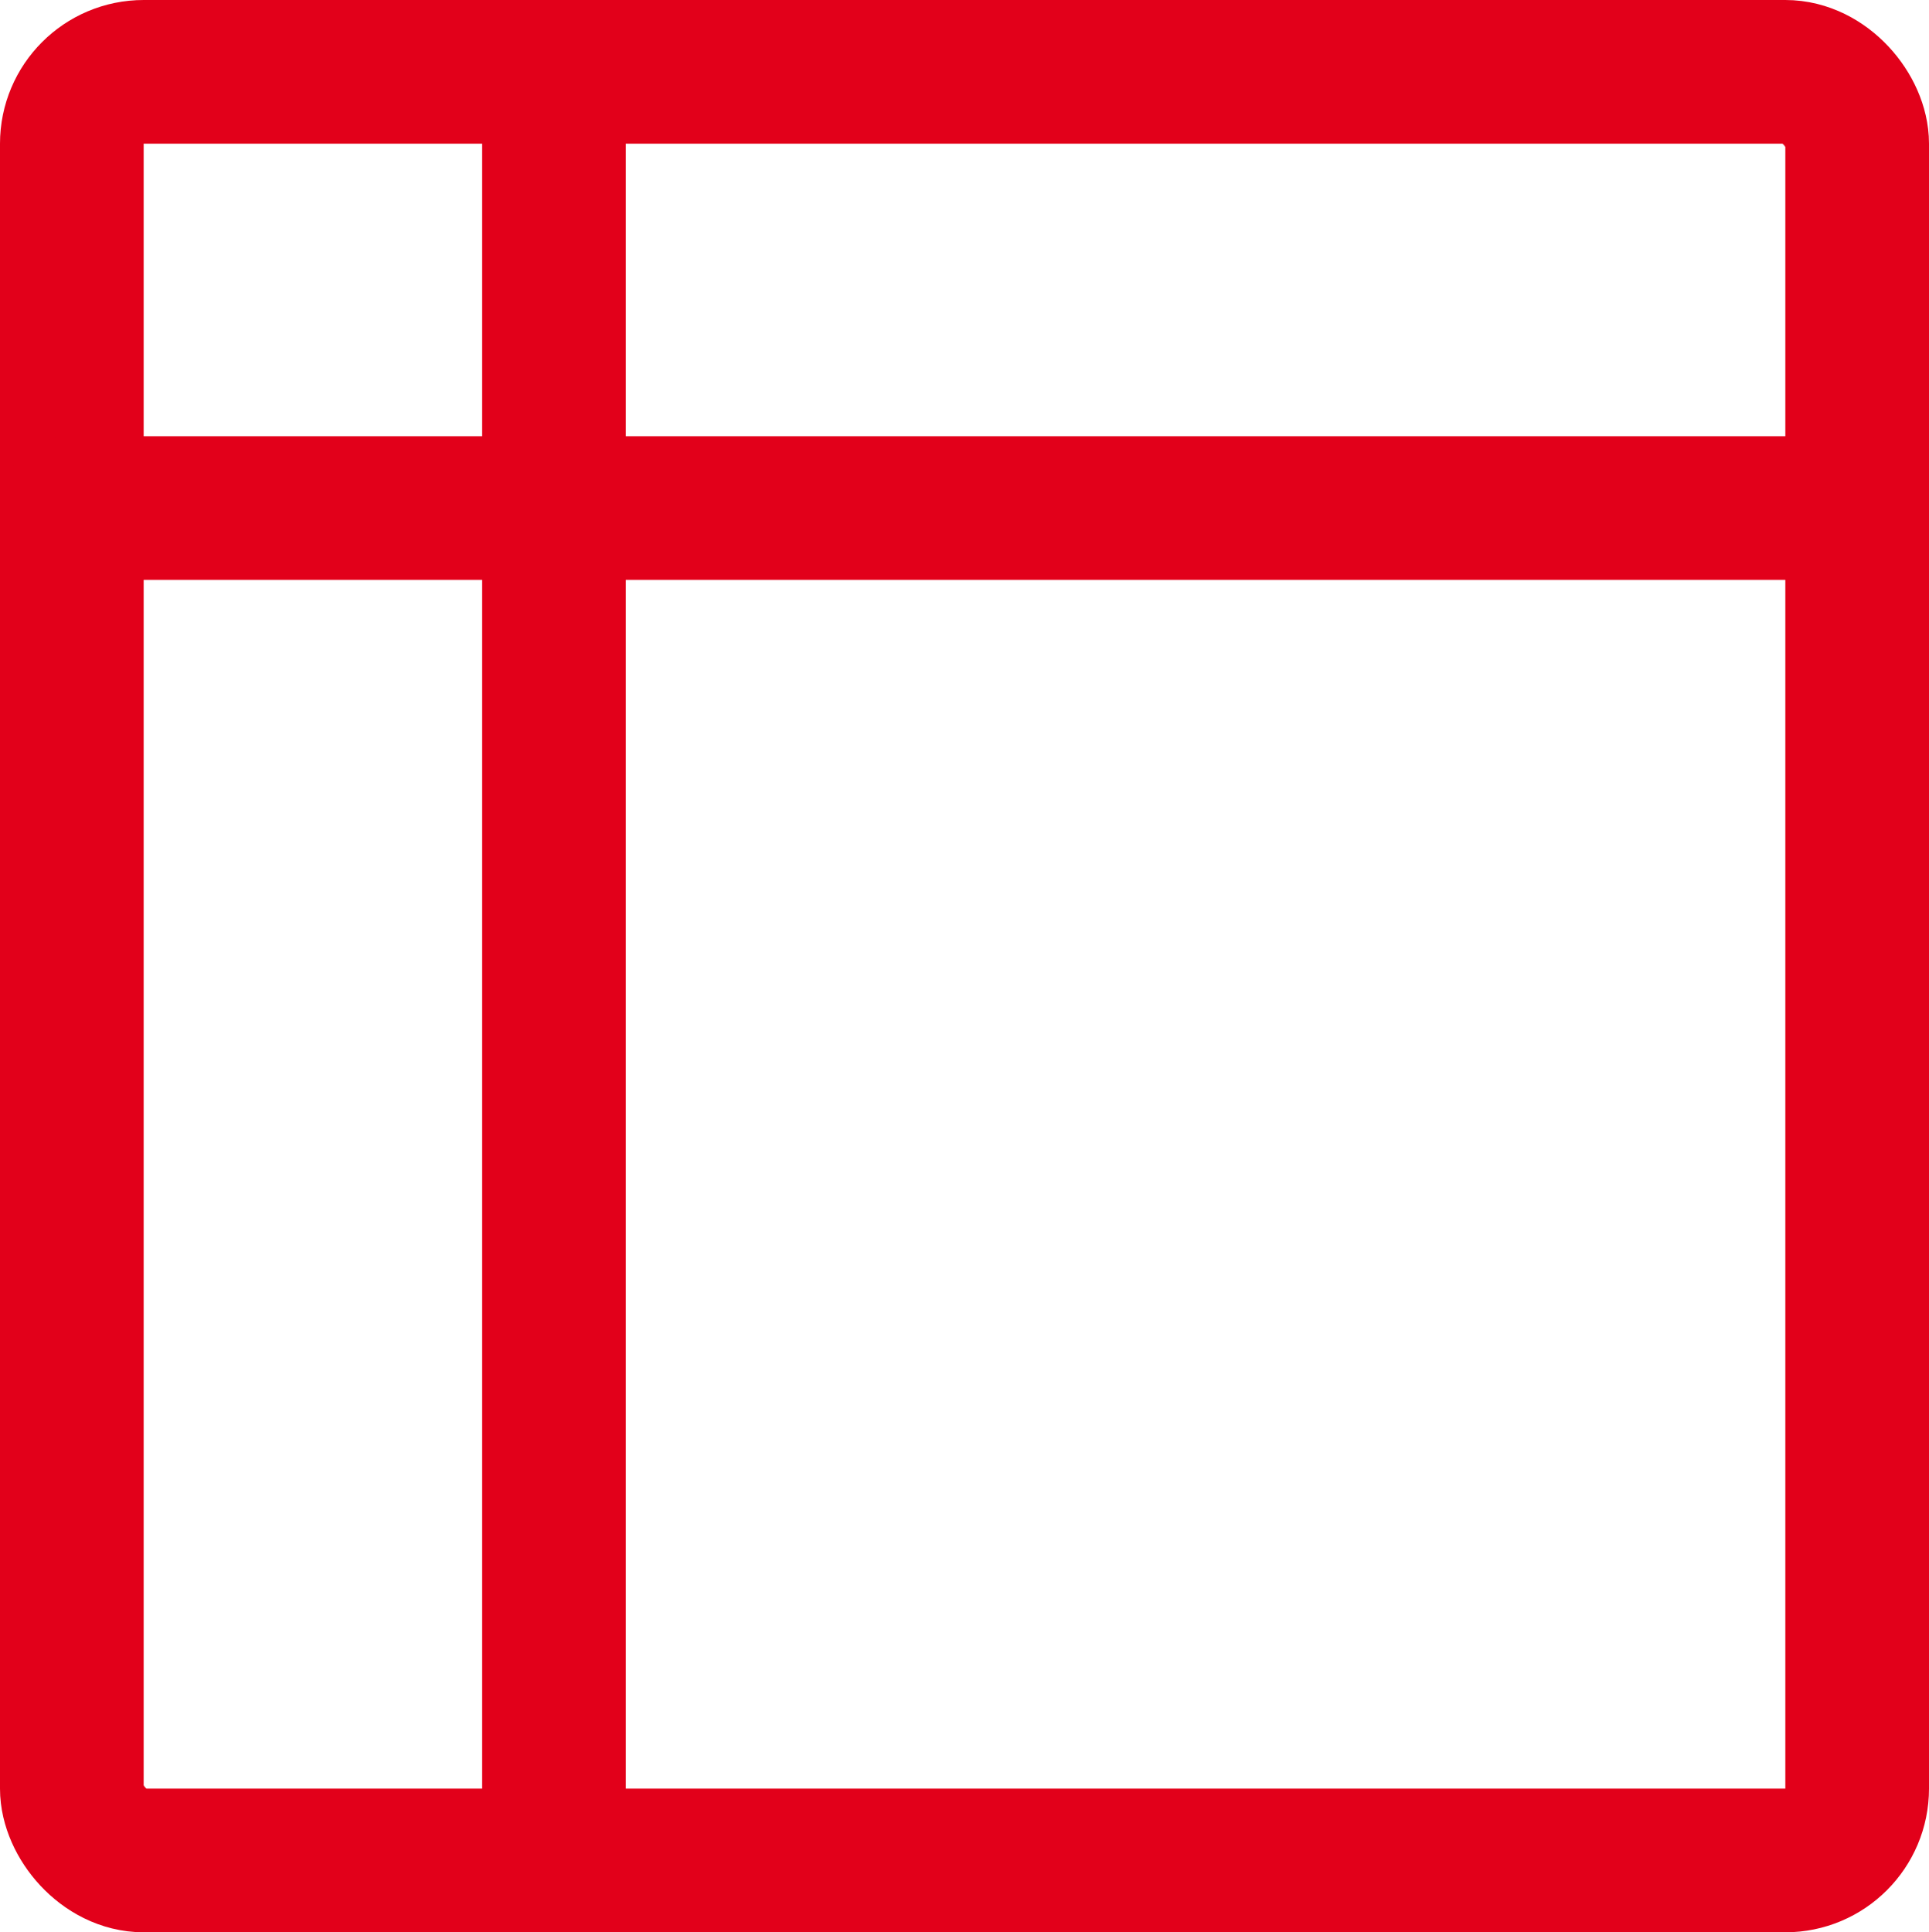
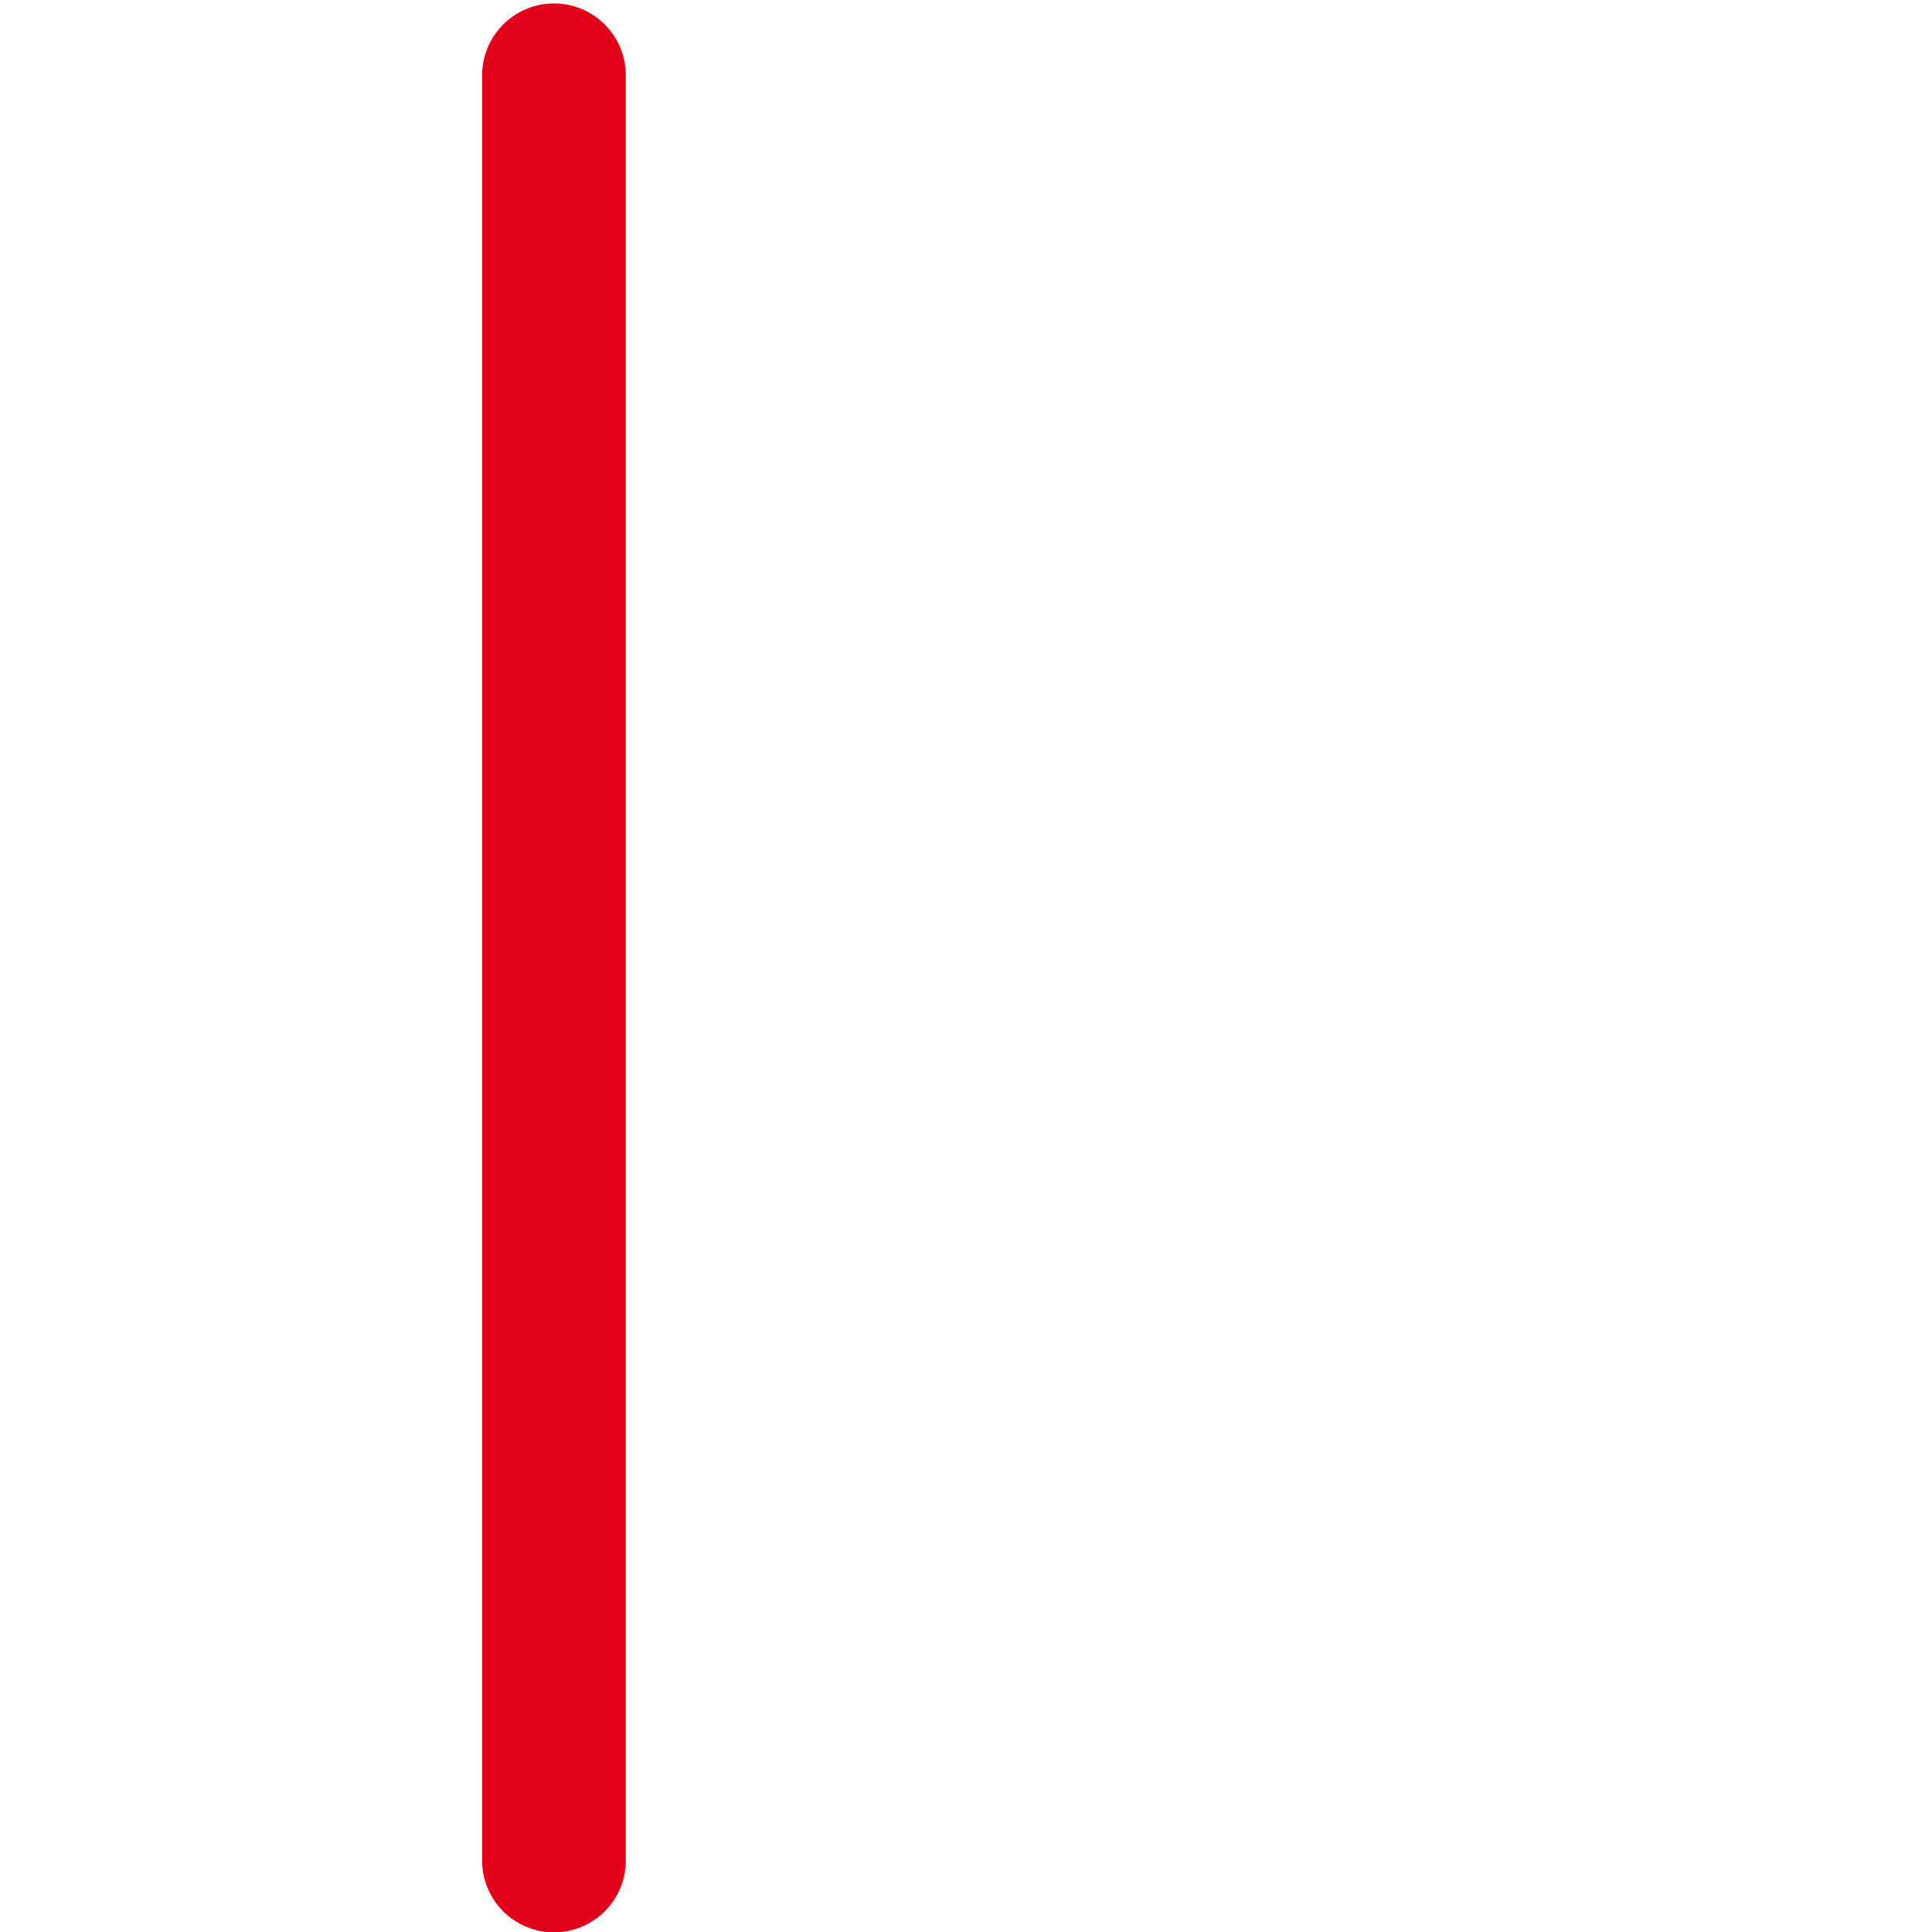
<svg xmlns="http://www.w3.org/2000/svg" width="26.854" height="26.902" viewBox="0 0 26.854 26.902">
  <g id="Gruppe_547" data-name="Gruppe 547" transform="translate(1 1)">
-     <rect id="Rechteck_126" data-name="Rechteck 126" width="24.854" height="24.901" rx="1" transform="translate(0)" stroke-width="2" stroke="#e2001a" stroke-linecap="round" stroke-linejoin="round" fill="none" />
-     <line id="Linie_31" data-name="Linie 31" x2="24.854" transform="translate(0 6.073)" fill="none" stroke="#e2001a" stroke-linecap="round" stroke-linejoin="round" stroke-width="2" />
    <line id="Linie_33" data-name="Linie 33" y2="24.854" transform="translate(6.712 0.048)" fill="none" stroke="#e2001a" stroke-linecap="round" stroke-linejoin="round" stroke-width="2" />
-     <path id="Pfad_88" data-name="Pfad 88" d="M0,0" transform="translate(8.839 18.389)" fill="none" stroke="#e2001a" stroke-linecap="round" stroke-width="2" />
  </g>
</svg>